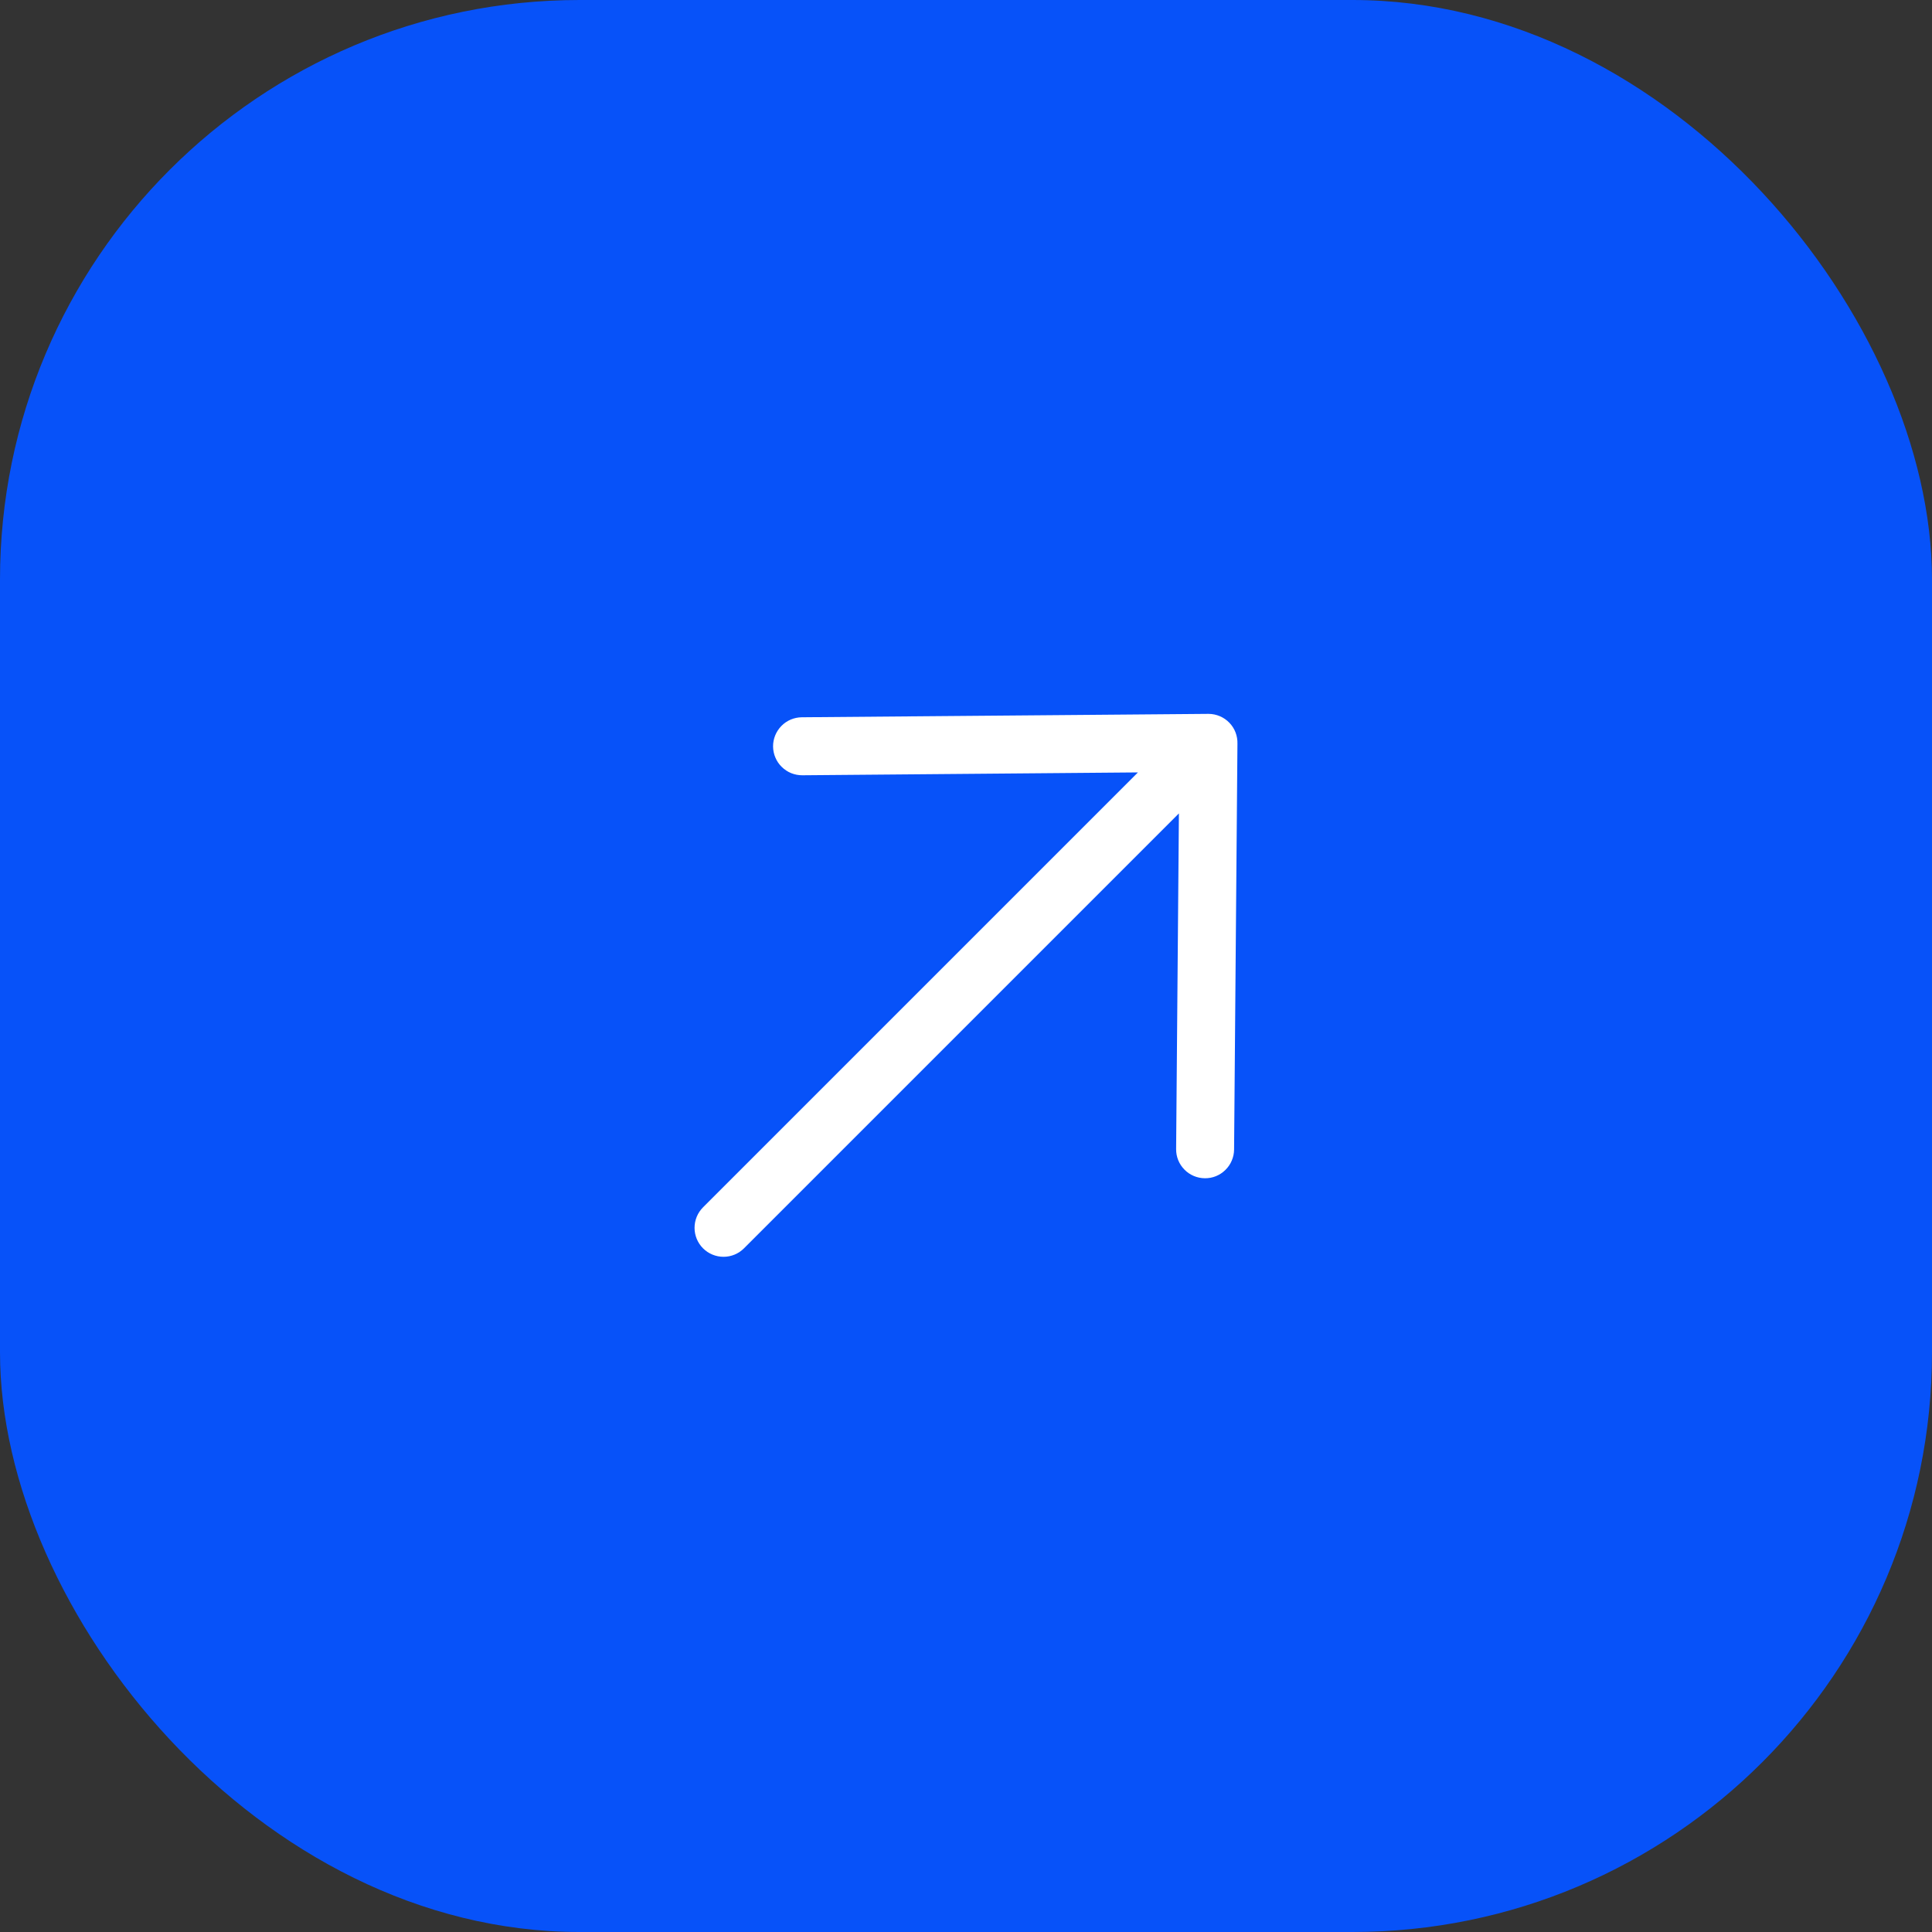
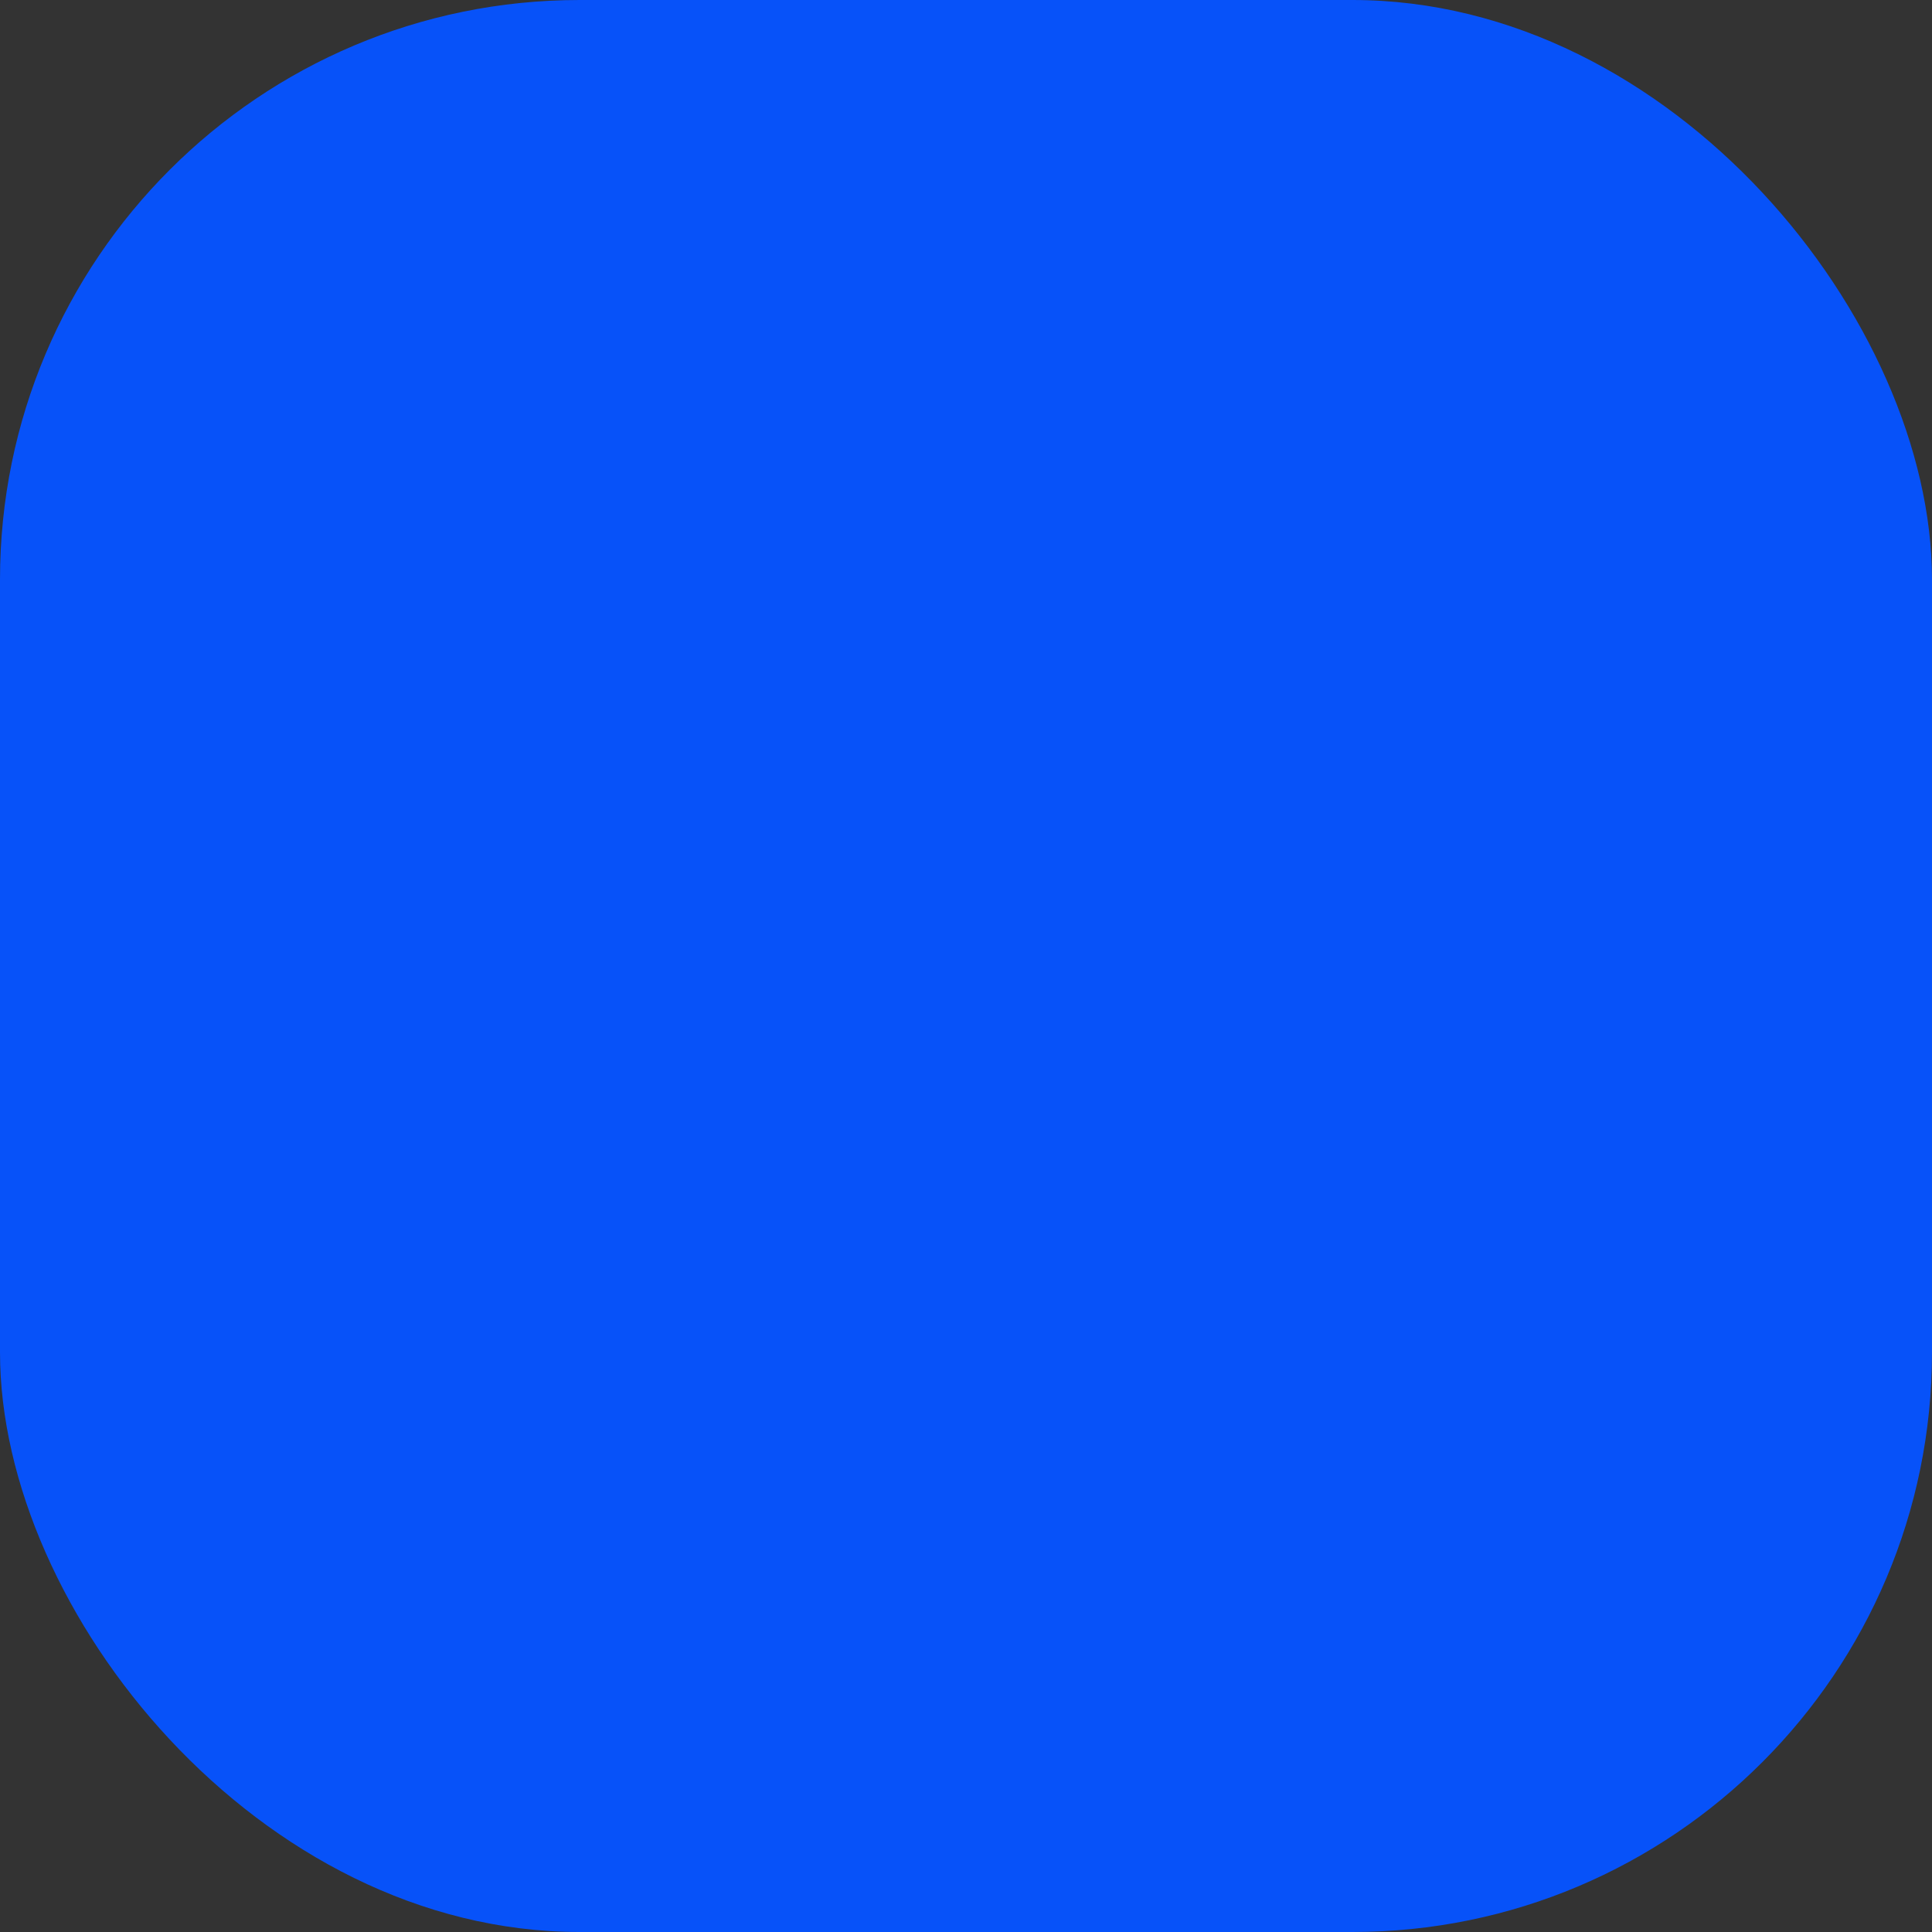
<svg xmlns="http://www.w3.org/2000/svg" width="50" height="50" viewBox="0 0 50 50" fill="none">
  <rect x="0" y="0" width="50" height="50" fill="#333333" stroke="none" />
  <rect width="50" height="50" rx="15" fill="#0752F9" />
  <g clip-path="url(#clip0_2194_15402)">
    <g clip-path="url(#clip1_2194_15402)">
-       <path d="M18.194 32.306C18.054 32.166 17.975 31.975 17.975 31.776C17.975 31.577 18.054 31.386 18.194 31.246L29.45 19.99L20.764 20.064C20.665 20.064 20.568 20.046 20.476 20.009C20.385 19.972 20.302 19.917 20.232 19.848C20.161 19.779 20.105 19.697 20.067 19.606C20.028 19.516 20.008 19.418 20.007 19.32C20.006 19.221 20.025 19.123 20.062 19.032C20.099 18.941 20.154 18.858 20.223 18.787C20.362 18.645 20.552 18.565 20.751 18.563L31.268 18.475L31.282 18.475C31.382 18.476 31.48 18.497 31.572 18.536C31.664 18.576 31.747 18.633 31.816 18.705C31.886 18.777 31.94 18.862 31.976 18.956C32.011 19.049 32.028 19.148 32.025 19.248L31.938 29.75C31.937 29.848 31.917 29.945 31.878 30.036C31.84 30.127 31.784 30.209 31.713 30.278C31.643 30.347 31.56 30.402 31.469 30.439C31.378 30.476 31.28 30.494 31.181 30.493C31.083 30.492 30.985 30.472 30.895 30.434C30.804 30.395 30.722 30.34 30.653 30.269C30.584 30.199 30.529 30.116 30.492 30.025C30.455 29.933 30.437 29.836 30.438 29.737L30.51 21.051L19.255 32.306C19.114 32.447 18.924 32.526 18.725 32.526C18.526 32.526 18.335 32.447 18.194 32.306Z" fill="white" />
+       <path d="M18.194 32.306C17.975 31.577 18.054 31.386 18.194 31.246L29.45 19.99L20.764 20.064C20.665 20.064 20.568 20.046 20.476 20.009C20.385 19.972 20.302 19.917 20.232 19.848C20.161 19.779 20.105 19.697 20.067 19.606C20.028 19.516 20.008 19.418 20.007 19.32C20.006 19.221 20.025 19.123 20.062 19.032C20.099 18.941 20.154 18.858 20.223 18.787C20.362 18.645 20.552 18.565 20.751 18.563L31.268 18.475L31.282 18.475C31.382 18.476 31.48 18.497 31.572 18.536C31.664 18.576 31.747 18.633 31.816 18.705C31.886 18.777 31.94 18.862 31.976 18.956C32.011 19.049 32.028 19.148 32.025 19.248L31.938 29.75C31.937 29.848 31.917 29.945 31.878 30.036C31.84 30.127 31.784 30.209 31.713 30.278C31.643 30.347 31.56 30.402 31.469 30.439C31.378 30.476 31.28 30.494 31.181 30.493C31.083 30.492 30.985 30.472 30.895 30.434C30.804 30.395 30.722 30.34 30.653 30.269C30.584 30.199 30.529 30.116 30.492 30.025C30.455 29.933 30.437 29.836 30.438 29.737L30.51 21.051L19.255 32.306C19.114 32.447 18.924 32.526 18.725 32.526C18.526 32.526 18.335 32.447 18.194 32.306Z" fill="white" />
    </g>
  </g>
  <defs>
    <clipPath id="clip0_2194_15402">
      <rect width="24" height="24" fill="white" transform="translate(13 13)" />
    </clipPath>
    <clipPath id="clip1_2194_15402">
-       <rect width="24" height="24" fill="white" transform="translate(13 13)" />
-     </clipPath>
+       </clipPath>
  </defs>
</svg>